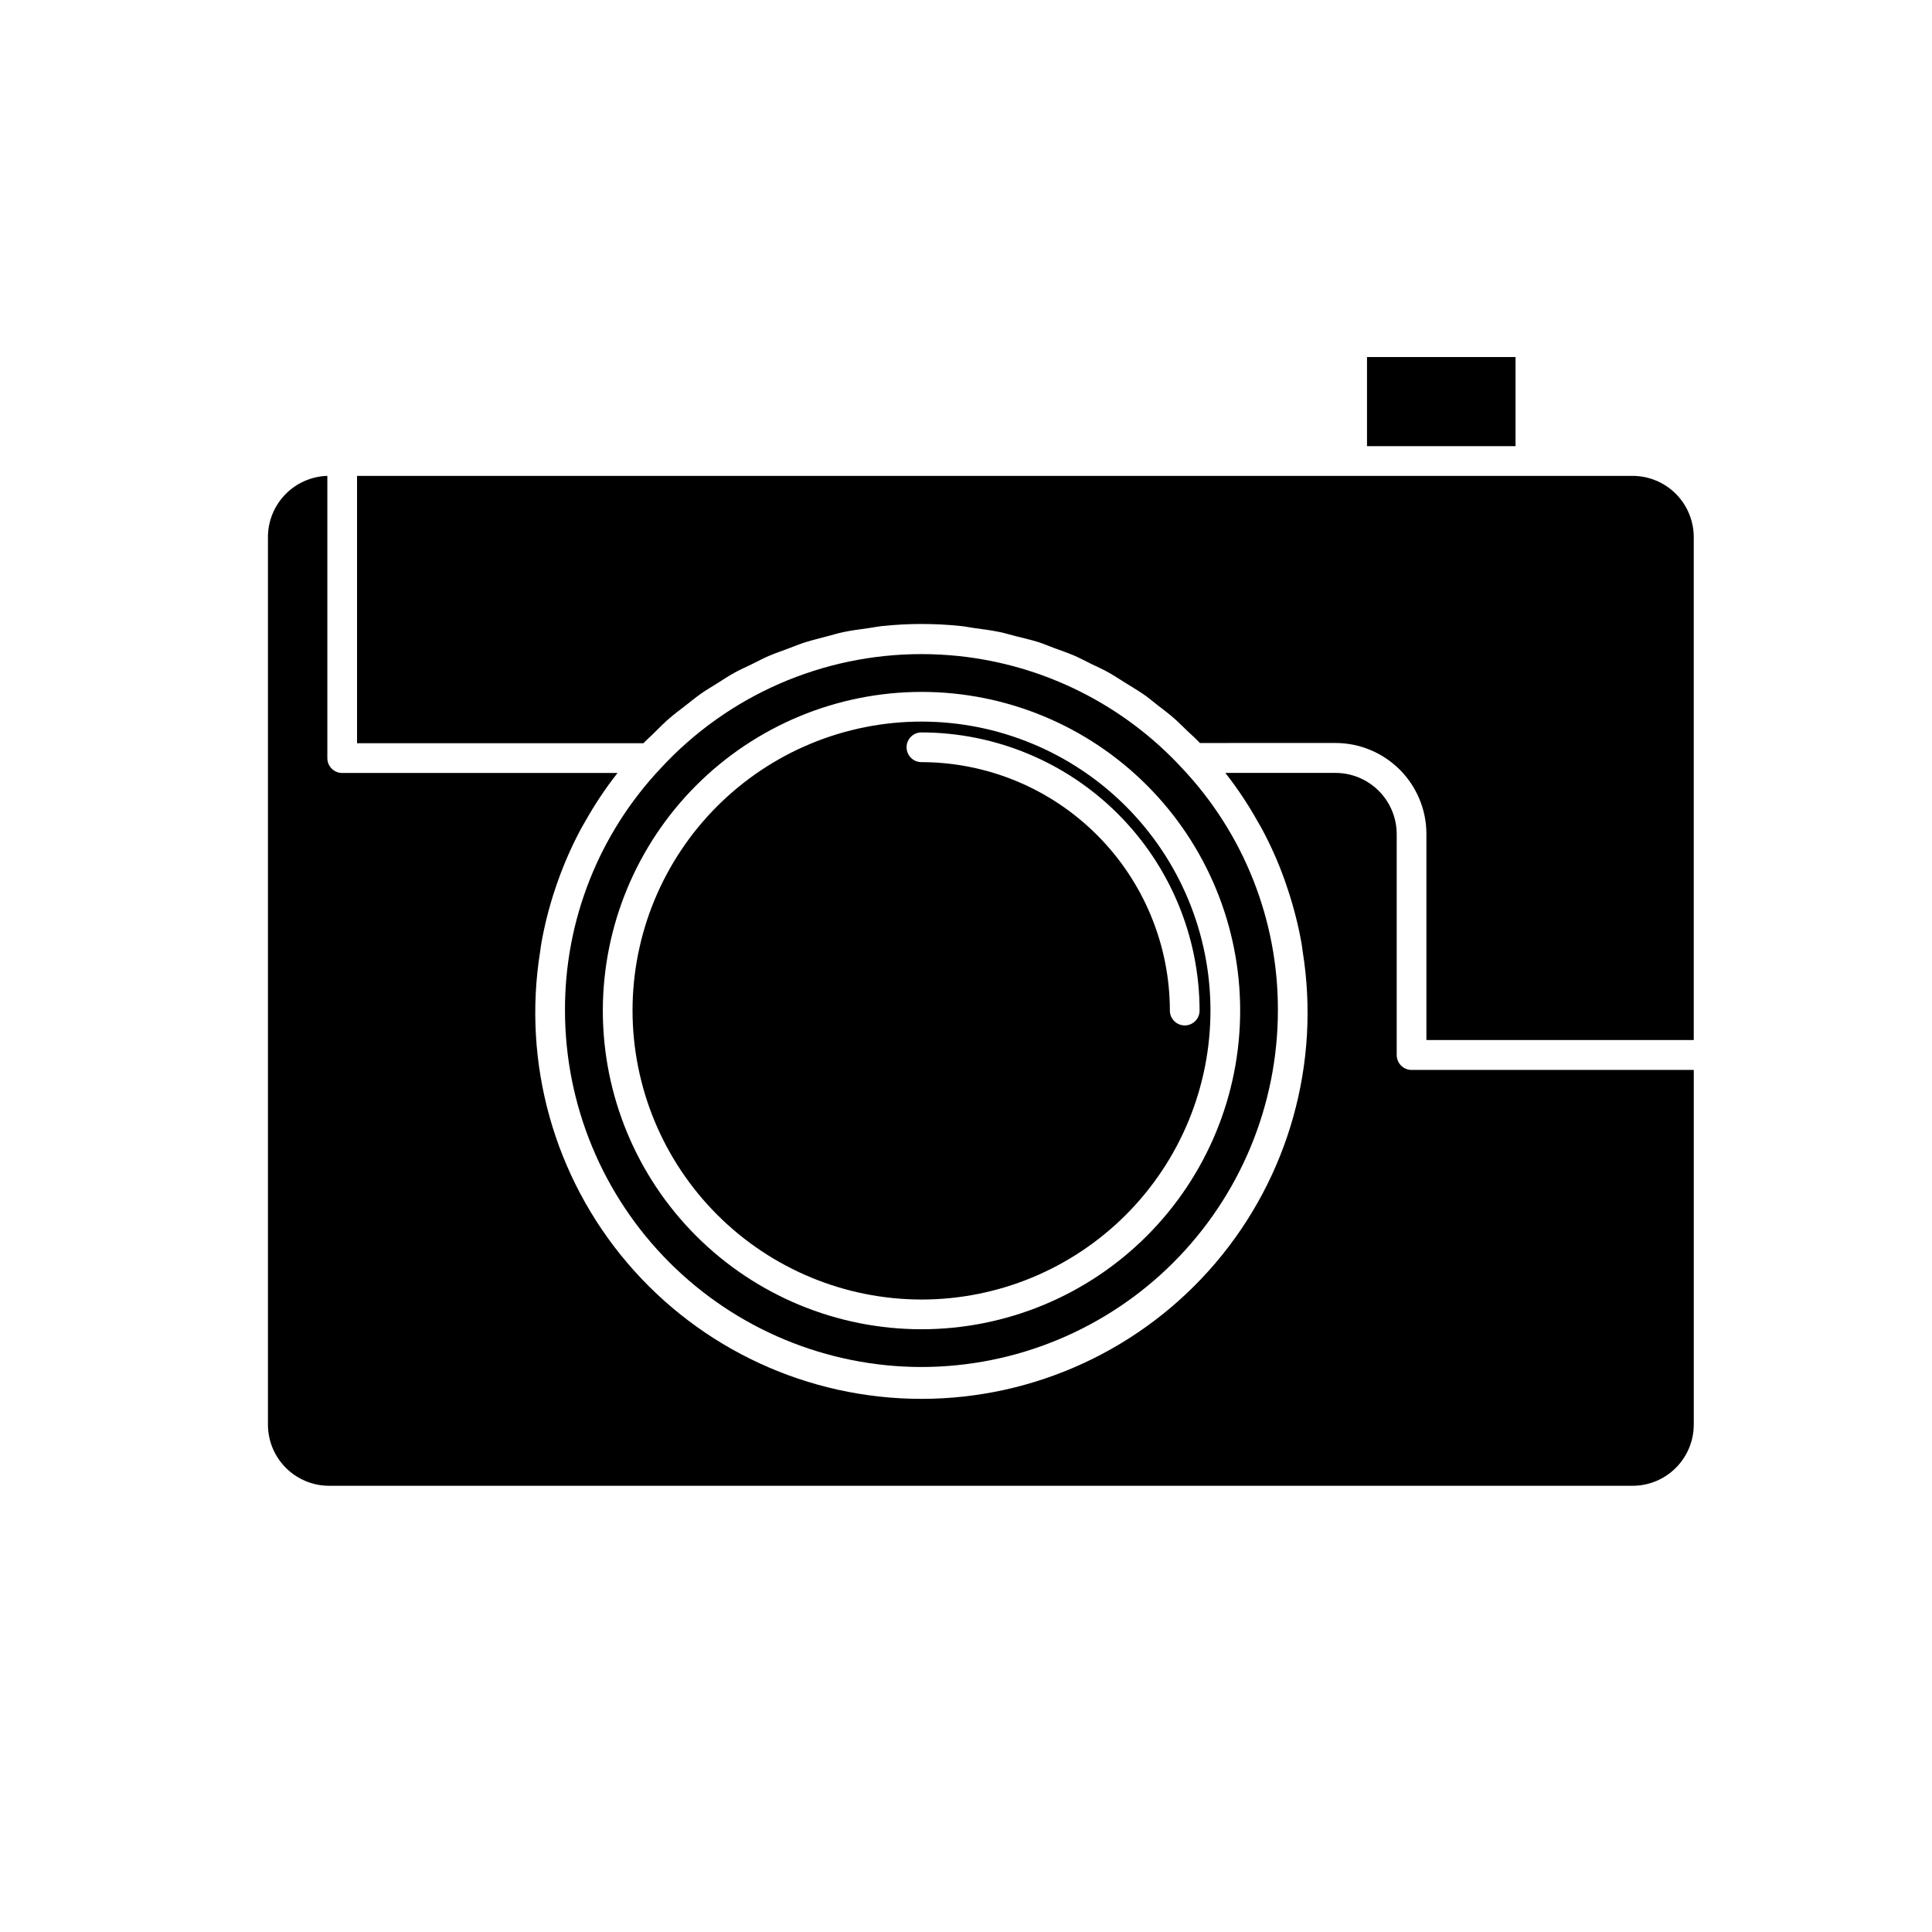
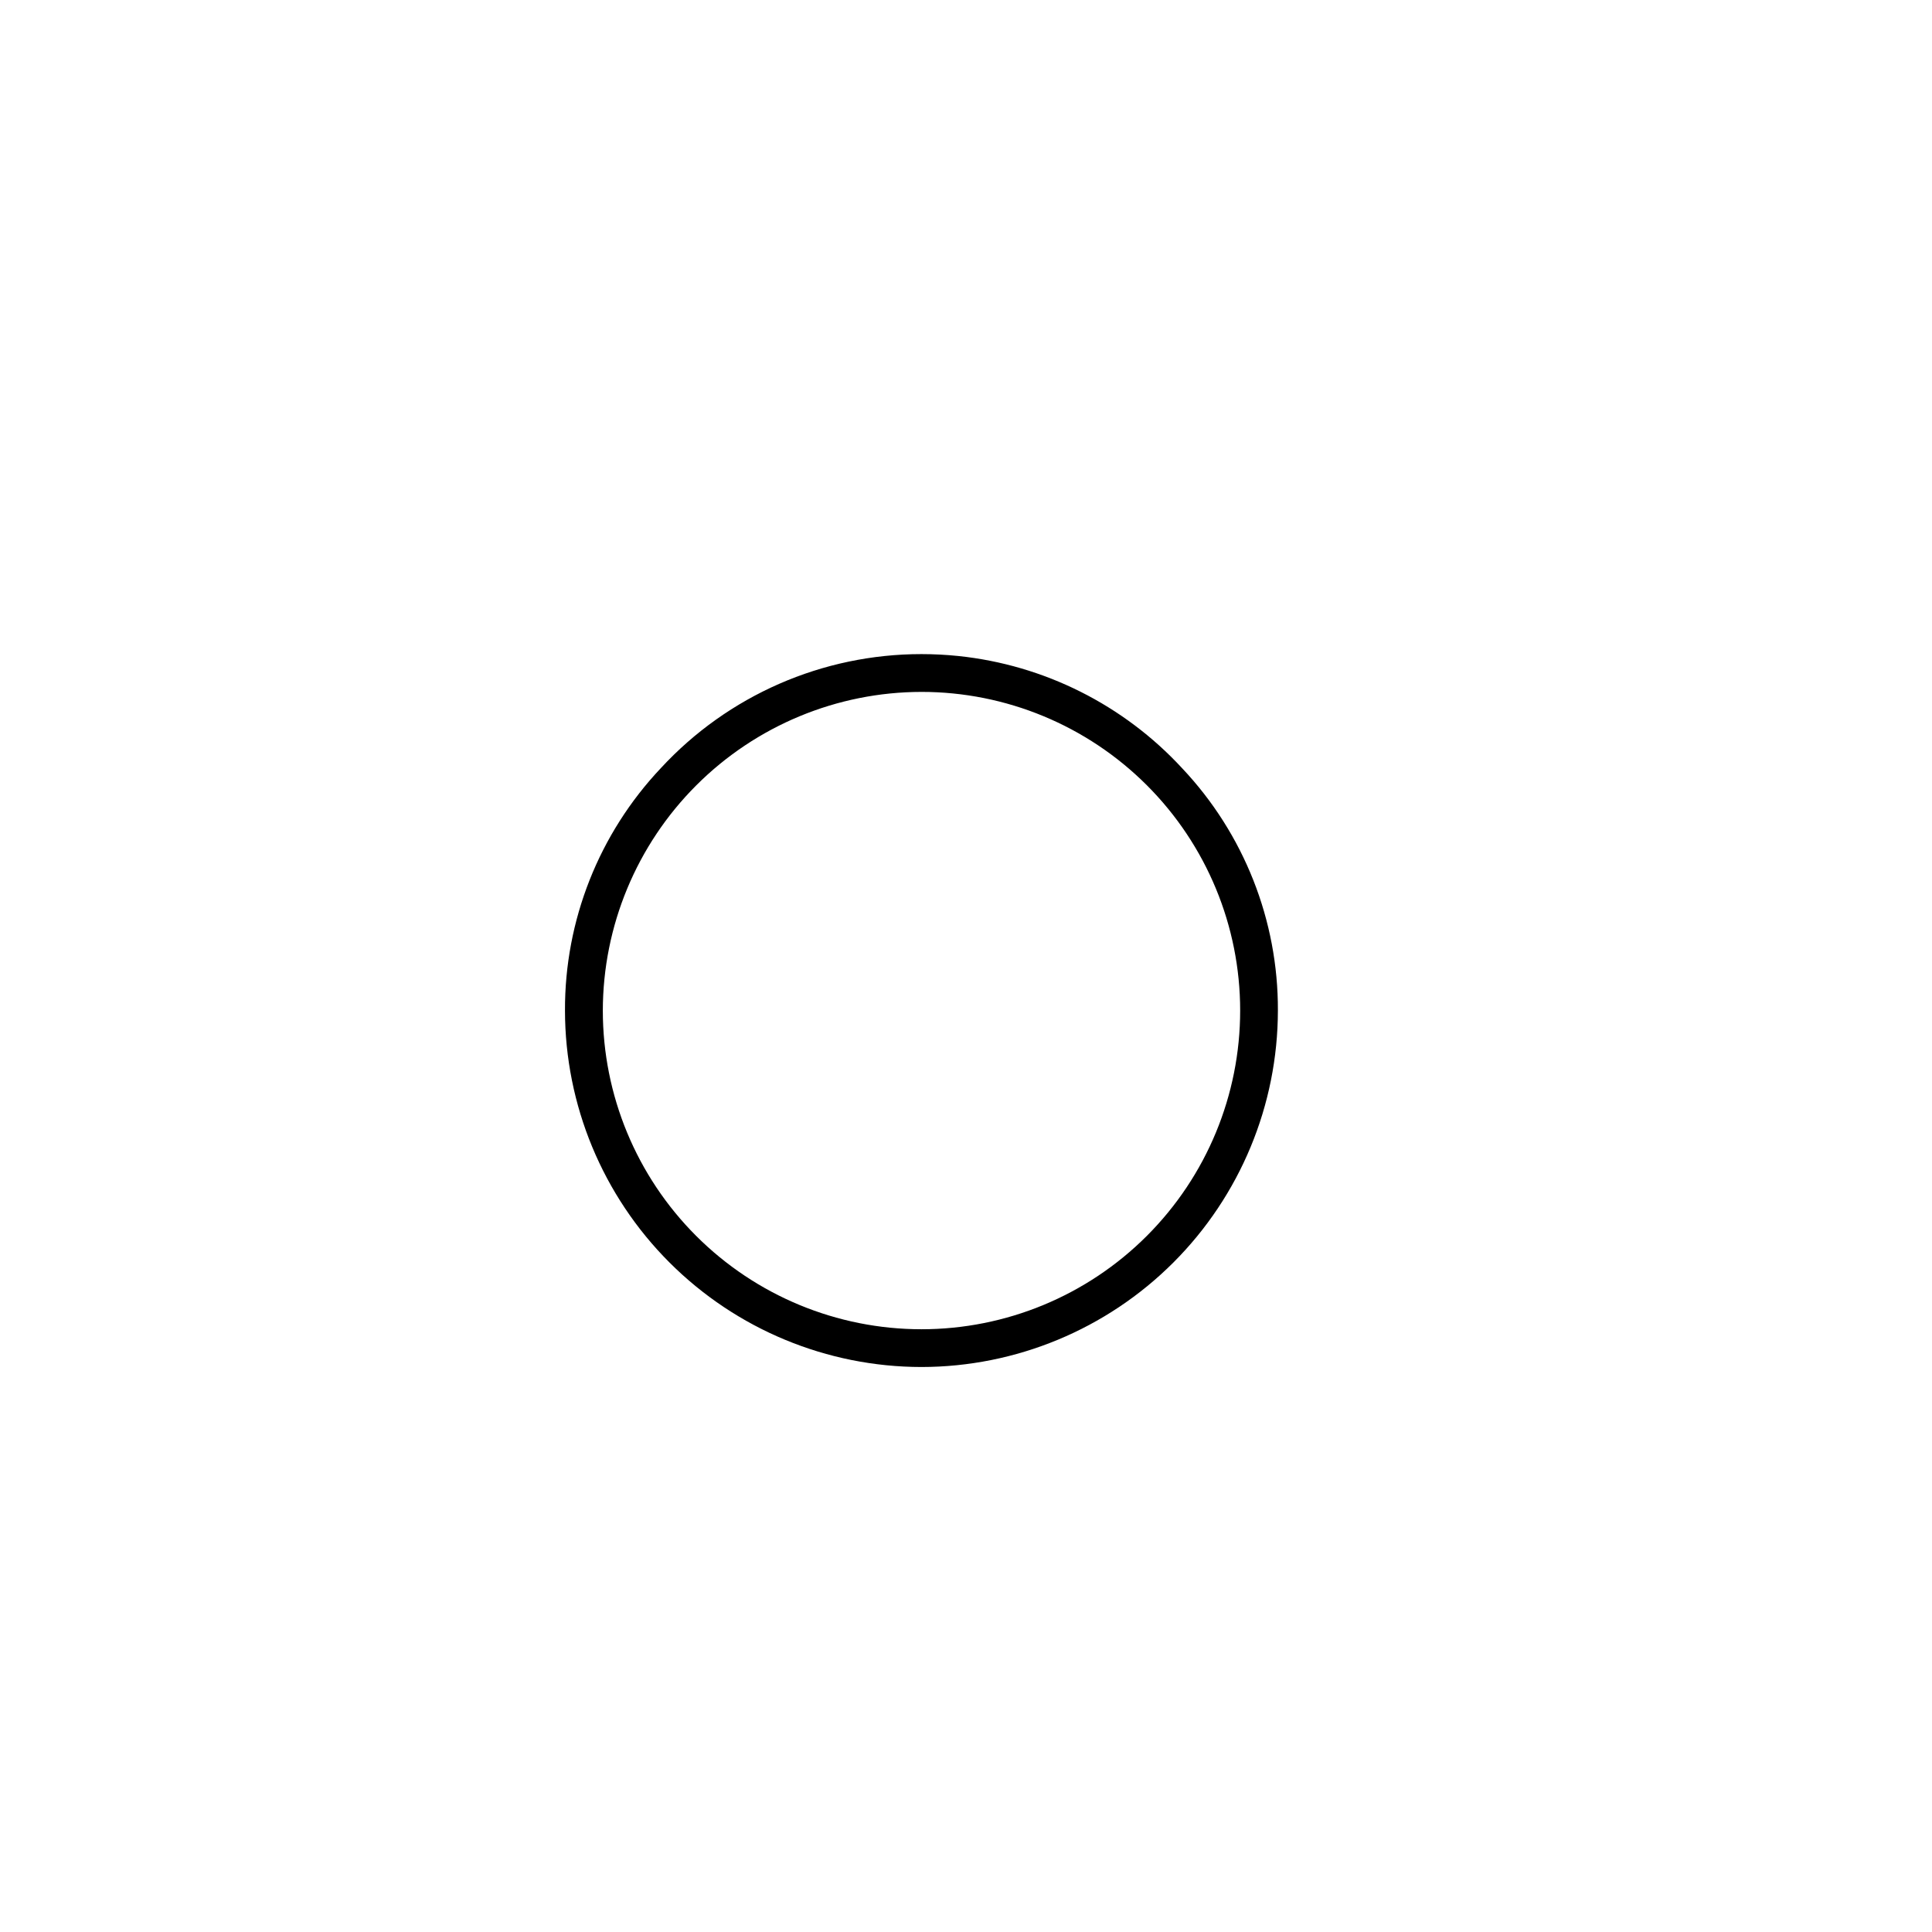
<svg xmlns="http://www.w3.org/2000/svg" fill="#000000" width="800px" height="800px" version="1.1" viewBox="144 144 512 512">
  <g>
-     <path d="m576.65 270.11h-338.03v70.848h75.902c1.039-1.086 2.172-2.047 3.242-3.148 1.07-1.102 2.457-2.441 3.762-3.559 1.309-1.117 2.644-2.125 3.984-3.148 1.34-1.023 2.754-2.219 4.203-3.242 1.449-1.023 2.816-1.793 4.234-2.691 1.418-0.898 2.961-1.922 4.504-2.785 1.543-0.867 3.148-1.574 4.723-2.332 1.574-0.754 3.023-1.574 4.582-2.234 1.559-0.66 3.434-1.309 5.148-1.953s2.992-1.18 4.535-1.668c1.891-0.598 3.84-1.039 5.777-1.574 1.418-0.363 2.801-0.805 4.234-1.102 2.234-0.473 4.504-0.754 6.769-1.07 1.18-0.156 2.348-0.41 3.543-0.535l0.004-0.004c6.969-0.734 14-0.734 20.969 0 1.18 0.125 2.332 0.379 3.496 0.535 2.281 0.316 4.566 0.598 6.816 1.07 1.355 0.285 2.676 0.707 4.016 1.039 2.016 0.504 4.047 0.977 6.016 1.574 1.434 0.457 2.801 1.055 4.219 1.574 1.828 0.676 3.684 1.309 5.481 2.078 1.418 0.613 2.785 1.371 4.188 2.047 1.699 0.836 3.418 1.574 5.07 2.535 1.402 0.789 2.723 1.684 4.094 2.535 1.371 0.852 3.148 1.906 4.723 2.961s2.598 2 3.906 3.008c1.309 1.008 2.898 2.188 4.266 3.387 1.371 1.195 2.457 2.332 3.684 3.496 1.227 1.164 2.234 2.016 3.273 3.148l35.941-0.004c6.387 0.008 12.508 2.551 17.023 7.066 4.516 4.516 7.059 10.637 7.066 17.023v54.633h70.848v-133.29c-0.004-4.301-1.715-8.422-4.754-11.465-3.039-3.039-7.164-4.75-11.461-4.754z" />
-     <path d="m506.27 238.62h39.359v23.617h-39.359z" />
-     <path d="m514.14 423.61v-58.566c-0.004-4.301-1.715-8.422-4.758-11.461-3.039-3.043-7.16-4.75-11.461-4.754h-29.172l0.141 0.203c3.133 4.019 5.953 8.273 8.438 12.723 0.379 0.66 0.789 1.324 1.148 2.016l0.004-0.004c2.309 4.309 4.293 8.781 5.934 13.383 0.305 0.84 0.586 1.676 0.852 2.504 1.562 4.68 2.785 9.469 3.652 14.328 0.125 0.691 0.188 1.387 0.301 2.094h-0.004c4.777 29.605-3.672 59.82-23.113 82.652-19.445 22.832-47.926 35.984-77.914 35.984-29.992 0-58.473-13.152-77.914-35.984-19.445-22.832-27.895-53.047-23.117-82.652 0.109-0.691 0.172-1.402 0.301-2.094 0.859-4.852 2.074-9.637 3.637-14.312 0.285-0.852 0.566-1.699 0.883-2.551 1.641-4.574 3.613-9.027 5.902-13.316 0.379-0.723 0.805-1.418 1.211-2.125v-0.004c2.469-4.402 5.269-8.613 8.379-12.594l0.156-0.234h-72.941c-2.176 0-3.938-1.766-3.938-3.938v-74.801c-4.215 0.133-8.215 1.898-11.152 4.922-2.938 3.027-4.586 7.078-4.59 11.297v235.21c0.004 4.301 1.711 8.422 4.754 11.461 3.039 3.039 7.16 4.75 11.461 4.754h345.43c4.297-0.004 8.422-1.715 11.461-4.754 3.039-3.039 4.75-7.16 4.754-11.461v-93.992h-74.785c-2.172 0-3.934-1.762-3.934-3.938z" />
-     <path d="m388.19 488.39c20.309 0.004 39.789-8.062 54.156-22.422 14.363-14.359 22.434-33.836 22.438-54.148 0.004-20.309-8.062-39.789-22.422-54.152-14.363-14.363-33.84-22.434-54.152-22.438-20.309 0-39.789 8.066-54.152 22.43-14.363 14.359-22.43 33.84-22.43 54.148 0.02 20.305 8.09 39.766 22.445 54.121 14.352 14.359 33.816 22.434 54.117 22.461zm0-150.29c19.543 0.023 38.277 7.797 52.094 21.617 13.82 13.82 21.594 32.555 21.617 52.094 0 2.176-1.762 3.938-3.934 3.938-2.176 0-3.938-1.762-3.938-3.938-0.02-17.453-6.965-34.188-19.309-46.531-12.34-12.344-29.078-19.289-46.531-19.309-2.176 0-3.938-1.762-3.938-3.938 0-2.172 1.762-3.934 3.938-3.934z" />
    <path d="m388.19 506.27c25.043-0.023 49.059-9.984 66.77-27.695 17.707-17.711 27.668-41.723 27.695-66.77 0.094-23.859-8.988-46.848-25.363-64.203-15.5-16.805-36.59-27.383-59.324-29.754-3.25-0.336-6.512-0.504-9.777-0.504-26.227-0.008-51.262 10.945-69.055 30.211-16.402 17.363-25.504 40.367-25.41 64.25 0.023 25.047 9.984 49.059 27.695 66.77 17.711 17.711 41.723 27.672 66.77 27.695zm0-178.91c22.398-0.004 43.879 8.891 59.723 24.727 15.84 15.836 24.742 37.316 24.742 59.715 0.004 22.398-8.891 43.879-24.73 59.719-15.836 15.84-37.316 24.742-59.715 24.742-22.398 0-43.879-8.895-59.719-24.734-15.84-15.836-24.738-37.316-24.738-59.719 0.027-22.387 8.93-43.848 24.758-59.68s37.293-24.742 59.68-24.77z" />
  </g>
</svg>